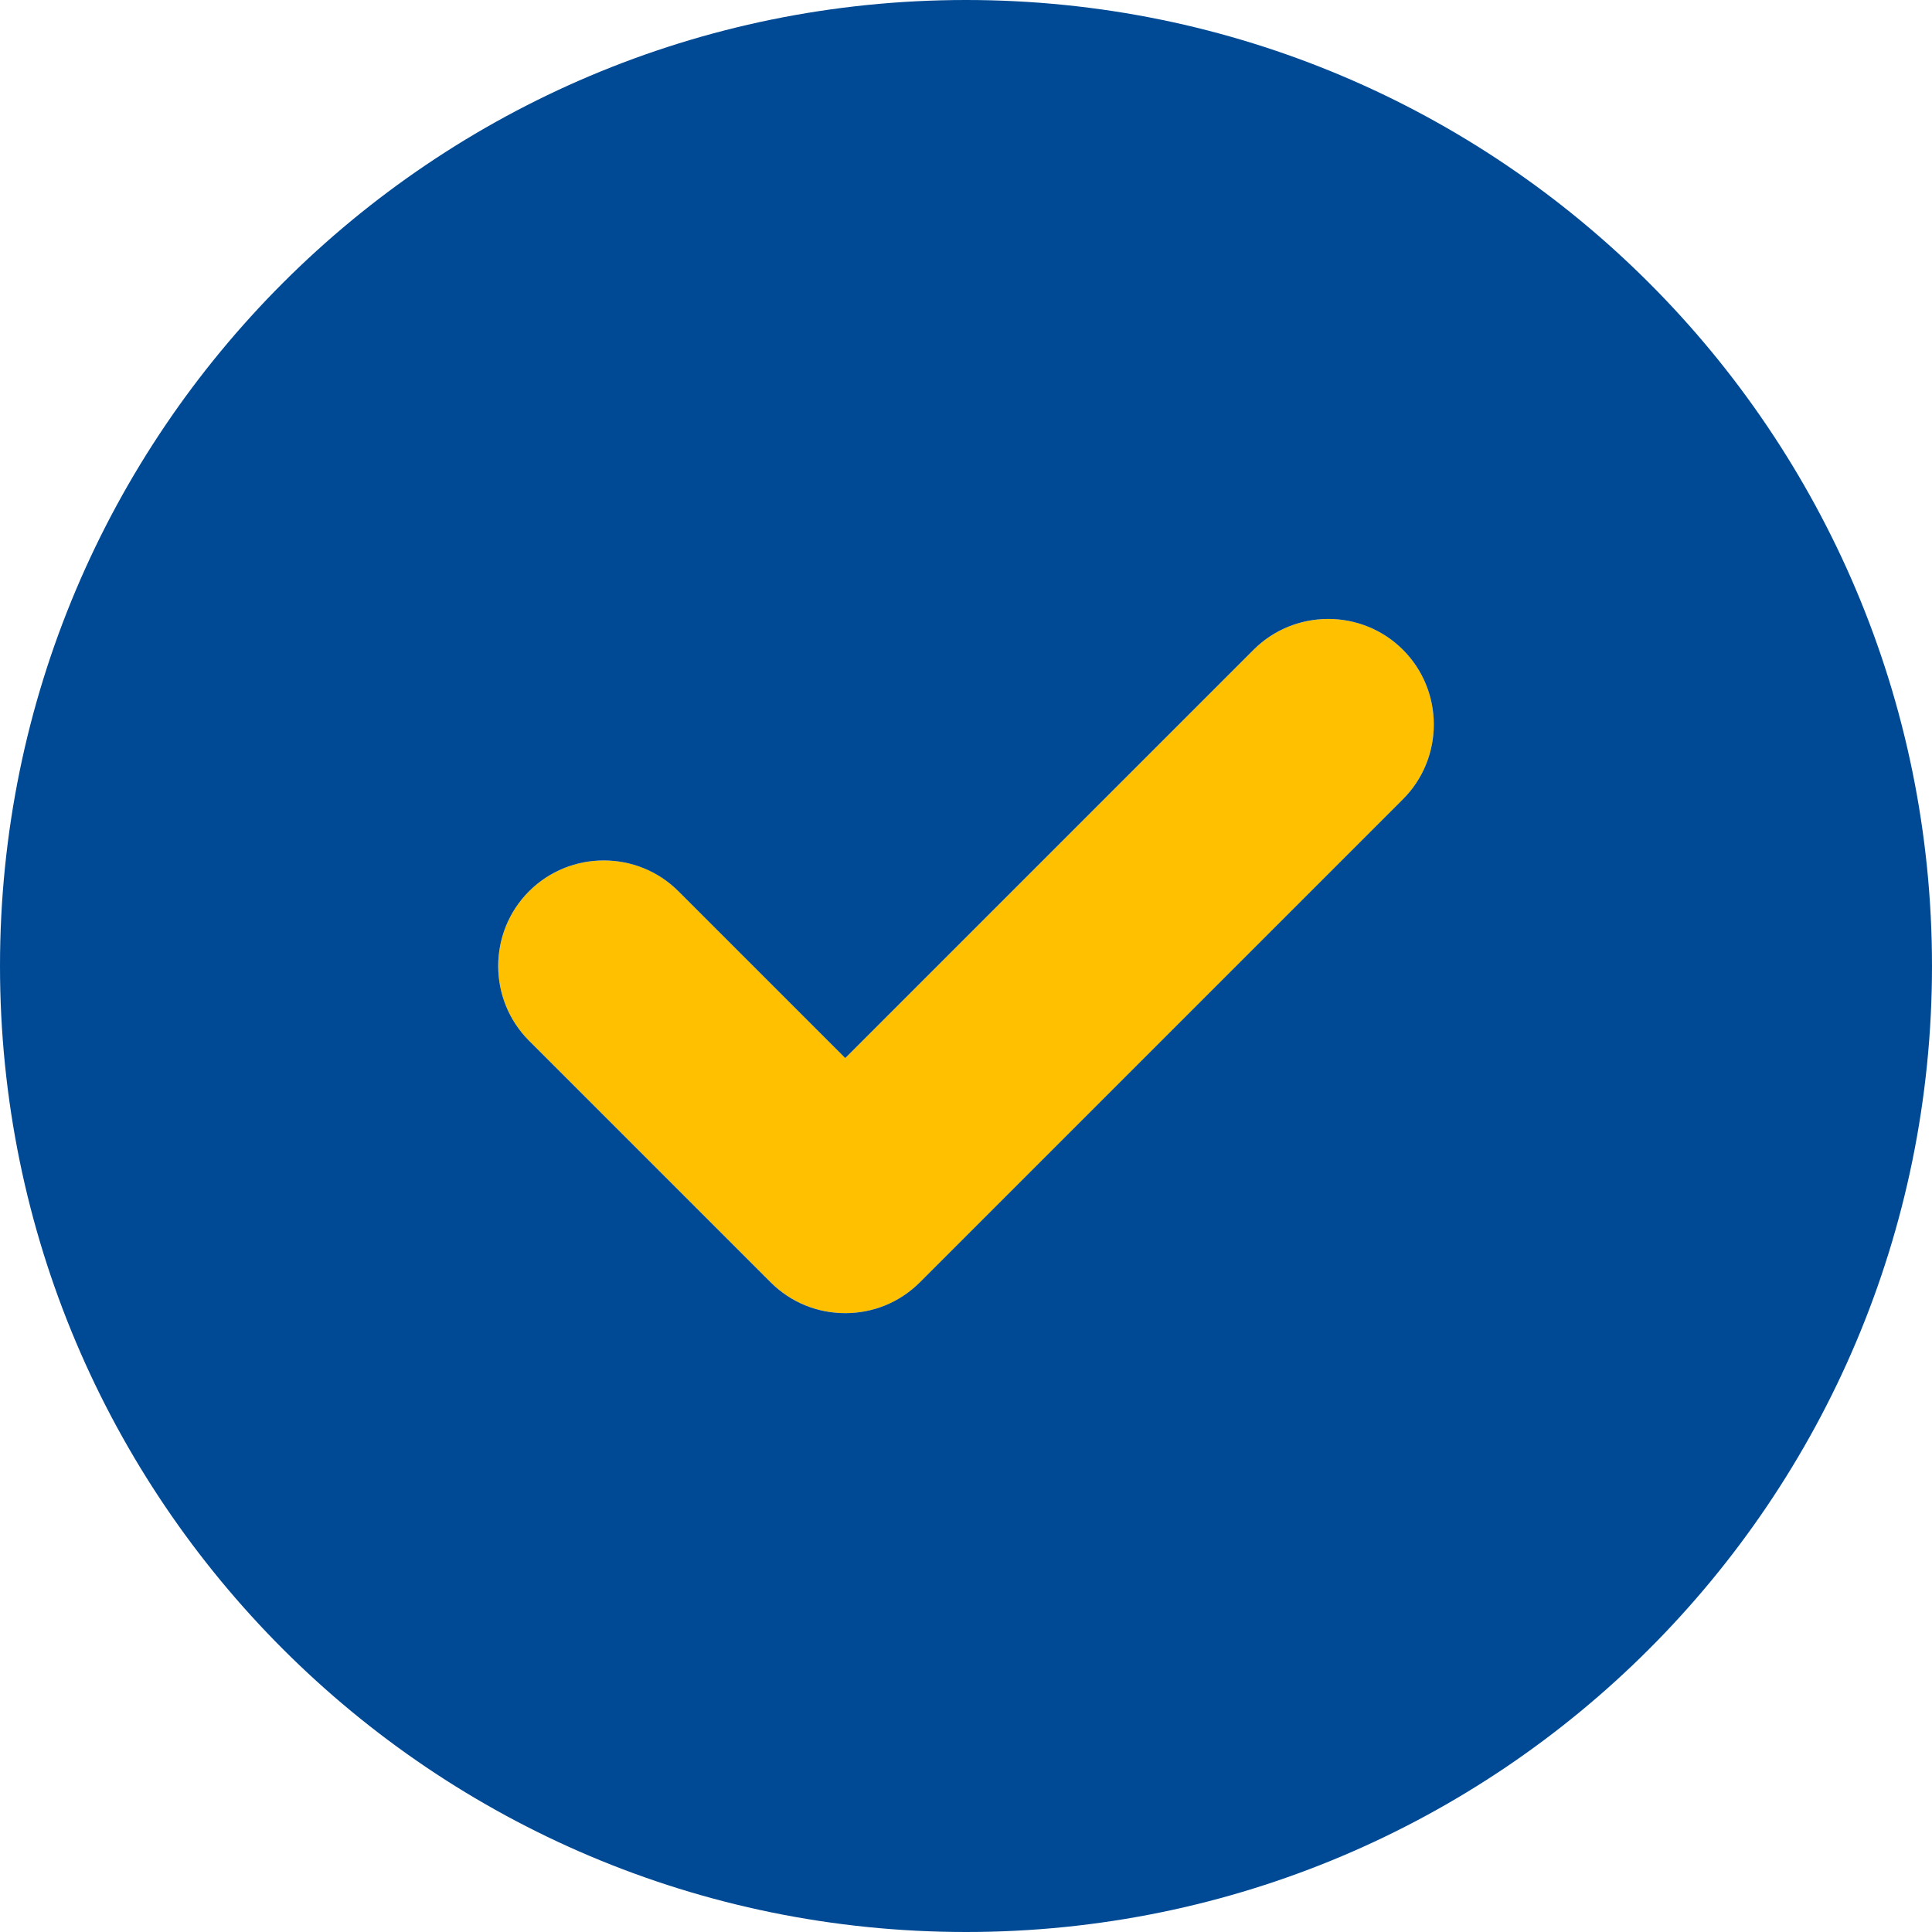
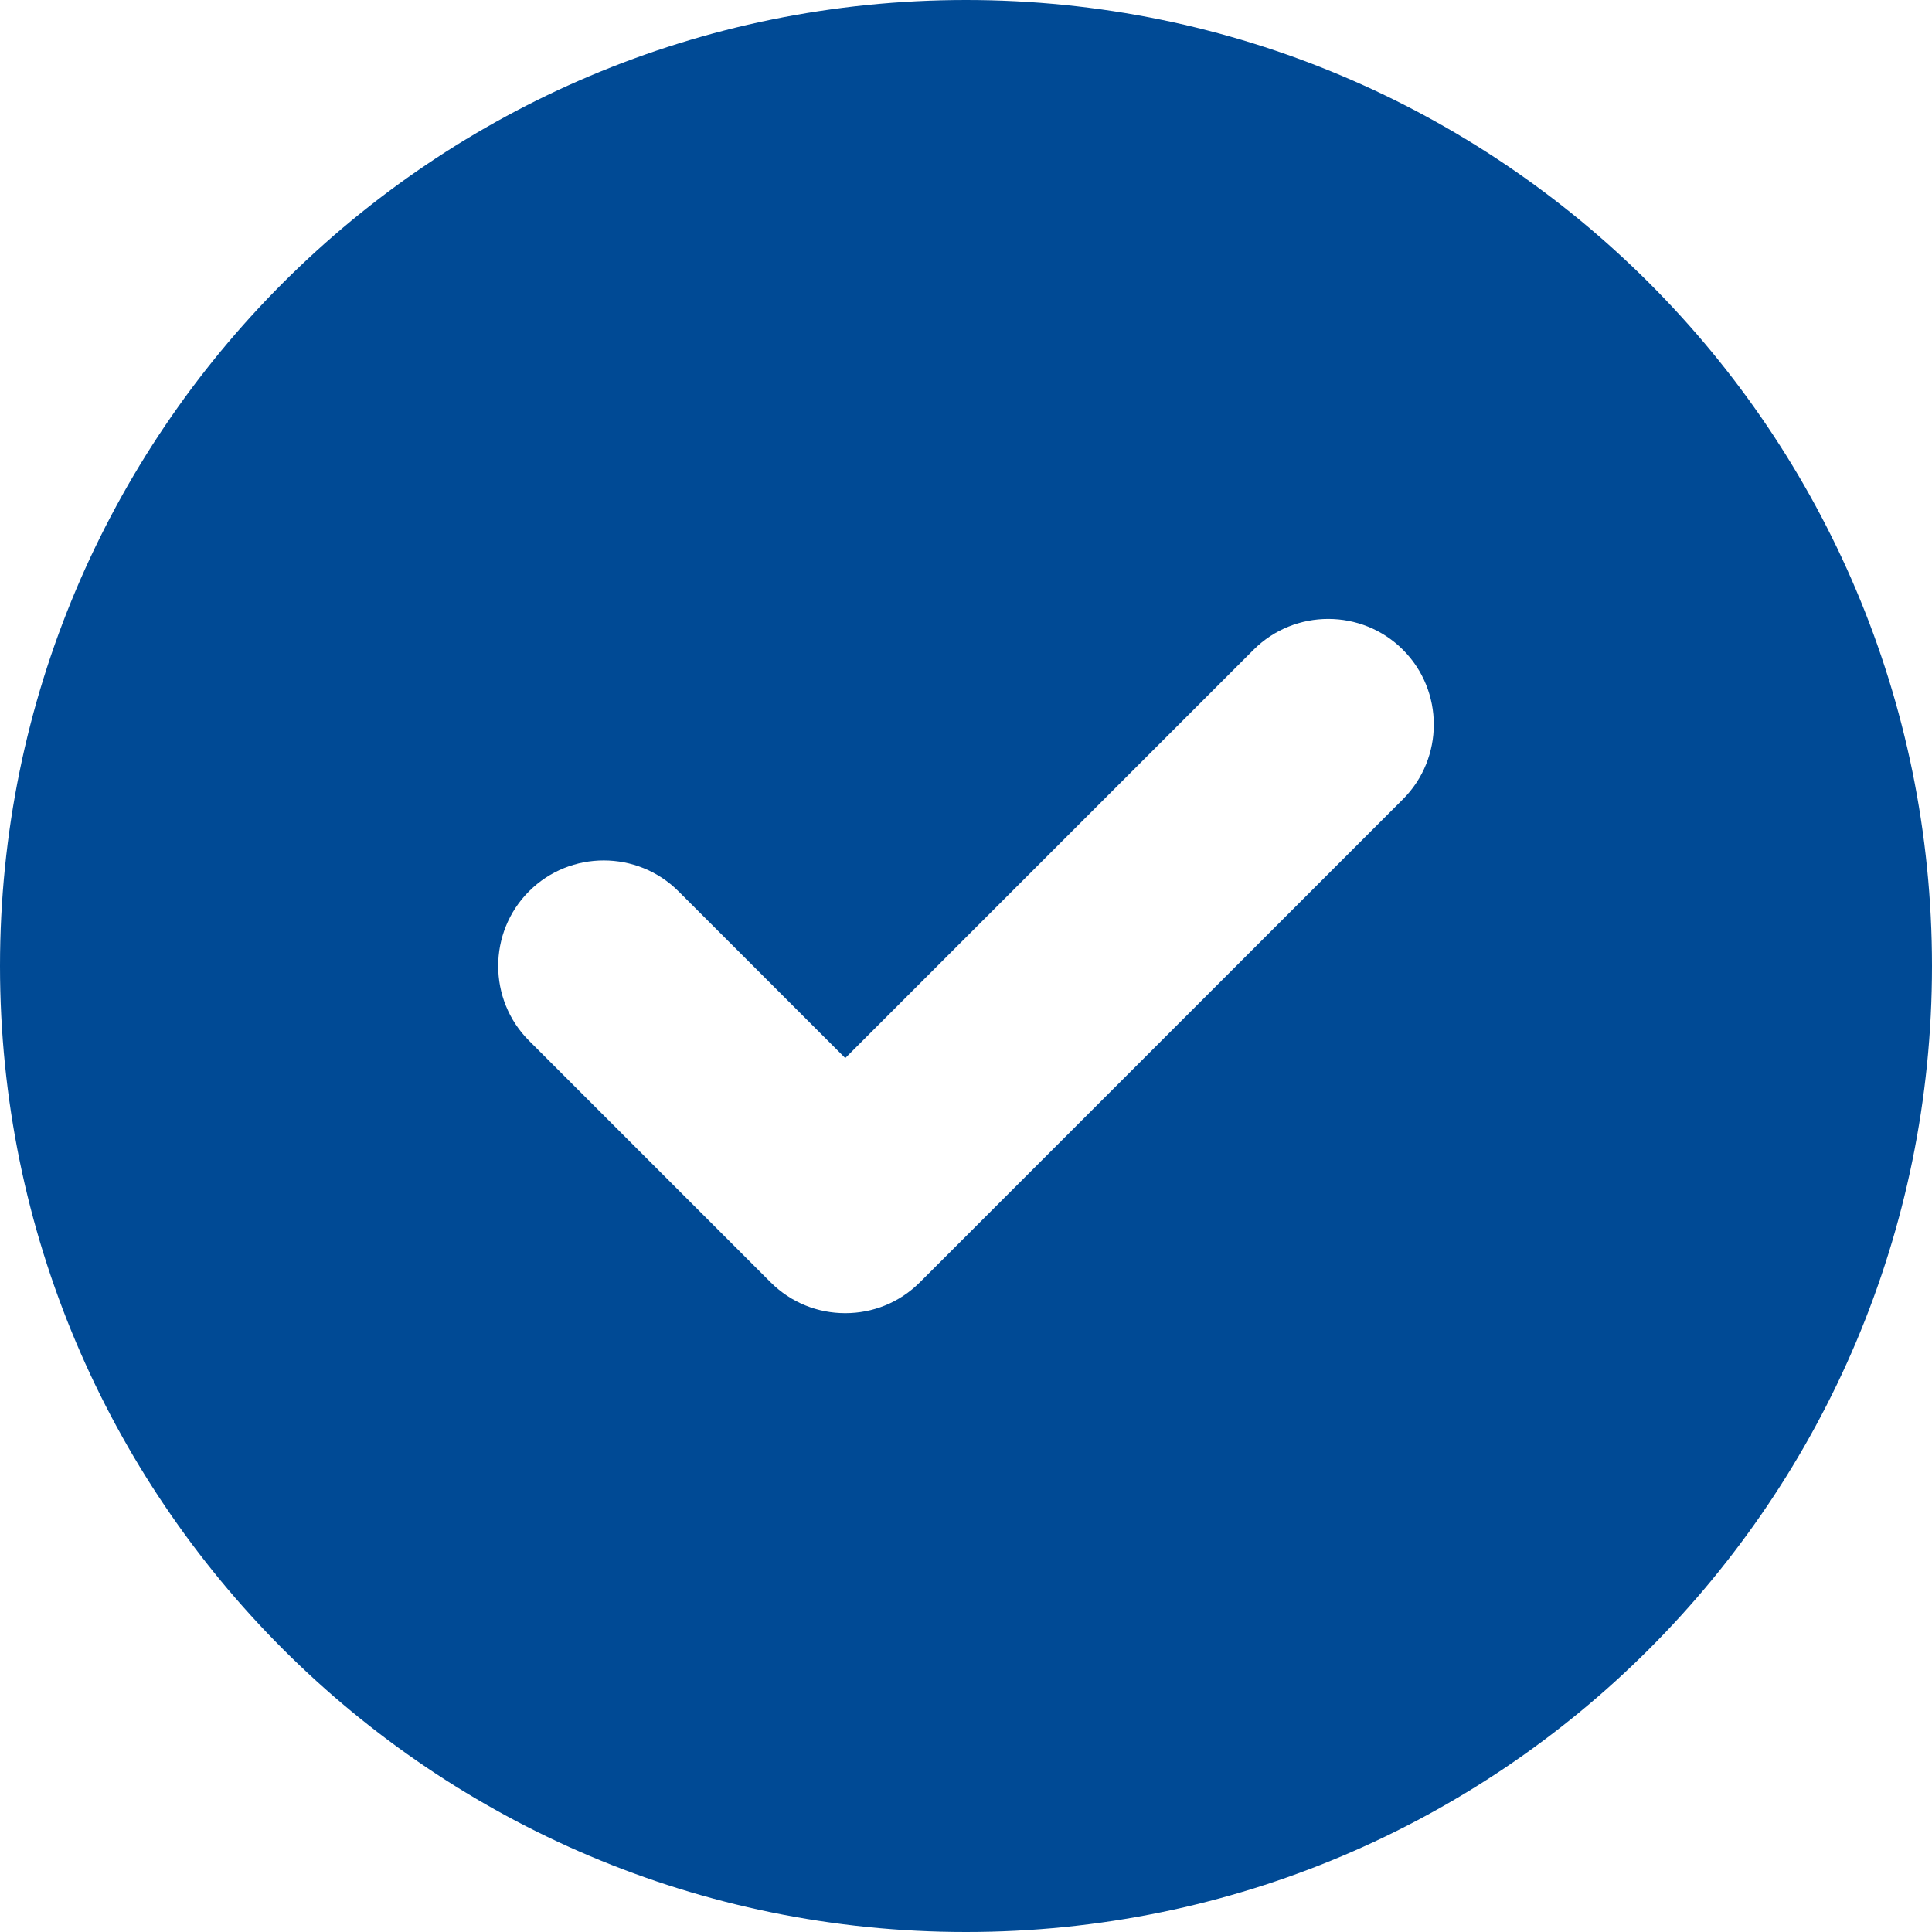
<svg xmlns="http://www.w3.org/2000/svg" version="1.1" id="Calque_1" focusable="false" x="0px" y="0px" viewBox="0 0 512 512" style="enable-background:new 0 0 512 512;" xml:space="preserve">
  <style type="text/css">
	.st0{fill:#FFC000;}
	.st1{fill:#004A95;}
</style>
  <g>
-     <path class="st0" d="M204.2,339.8c5.5,5.5,12.6,8.2,19.8,8.2s14.3-2.7,19.8-8.2l128-128c10.9-10.9,10.9-28.7,0-39.6   c-10.9-10.9-28.7-10.9-39.6,0L224,280.4l-44.2-44.2c-10.9-10.9-28.7-10.9-39.6,0c-10.9,10.9-10.9,28.7,0,39.6L204.2,339.8z" />
    <path class="st1" d="M256,0C114.6,0,0,114.6,0,256s114.6,256,256,256s256-114.6,256-256S397.4,0,256,0z M371.8,211.8l-128,128   c-5.5,5.5-12.6,8.2-19.8,8.2s-14.3-2.7-19.8-8.2l-64-64c-10.9-10.9-10.9-28.7,0-39.6c10.9-10.9,28.7-10.9,39.6,0l44.2,44.2   l108.2-108.2c10.9-10.9,28.7-10.9,39.6,0C382.7,183.1,382.7,200.9,371.8,211.8z" />
  </g>
</svg>